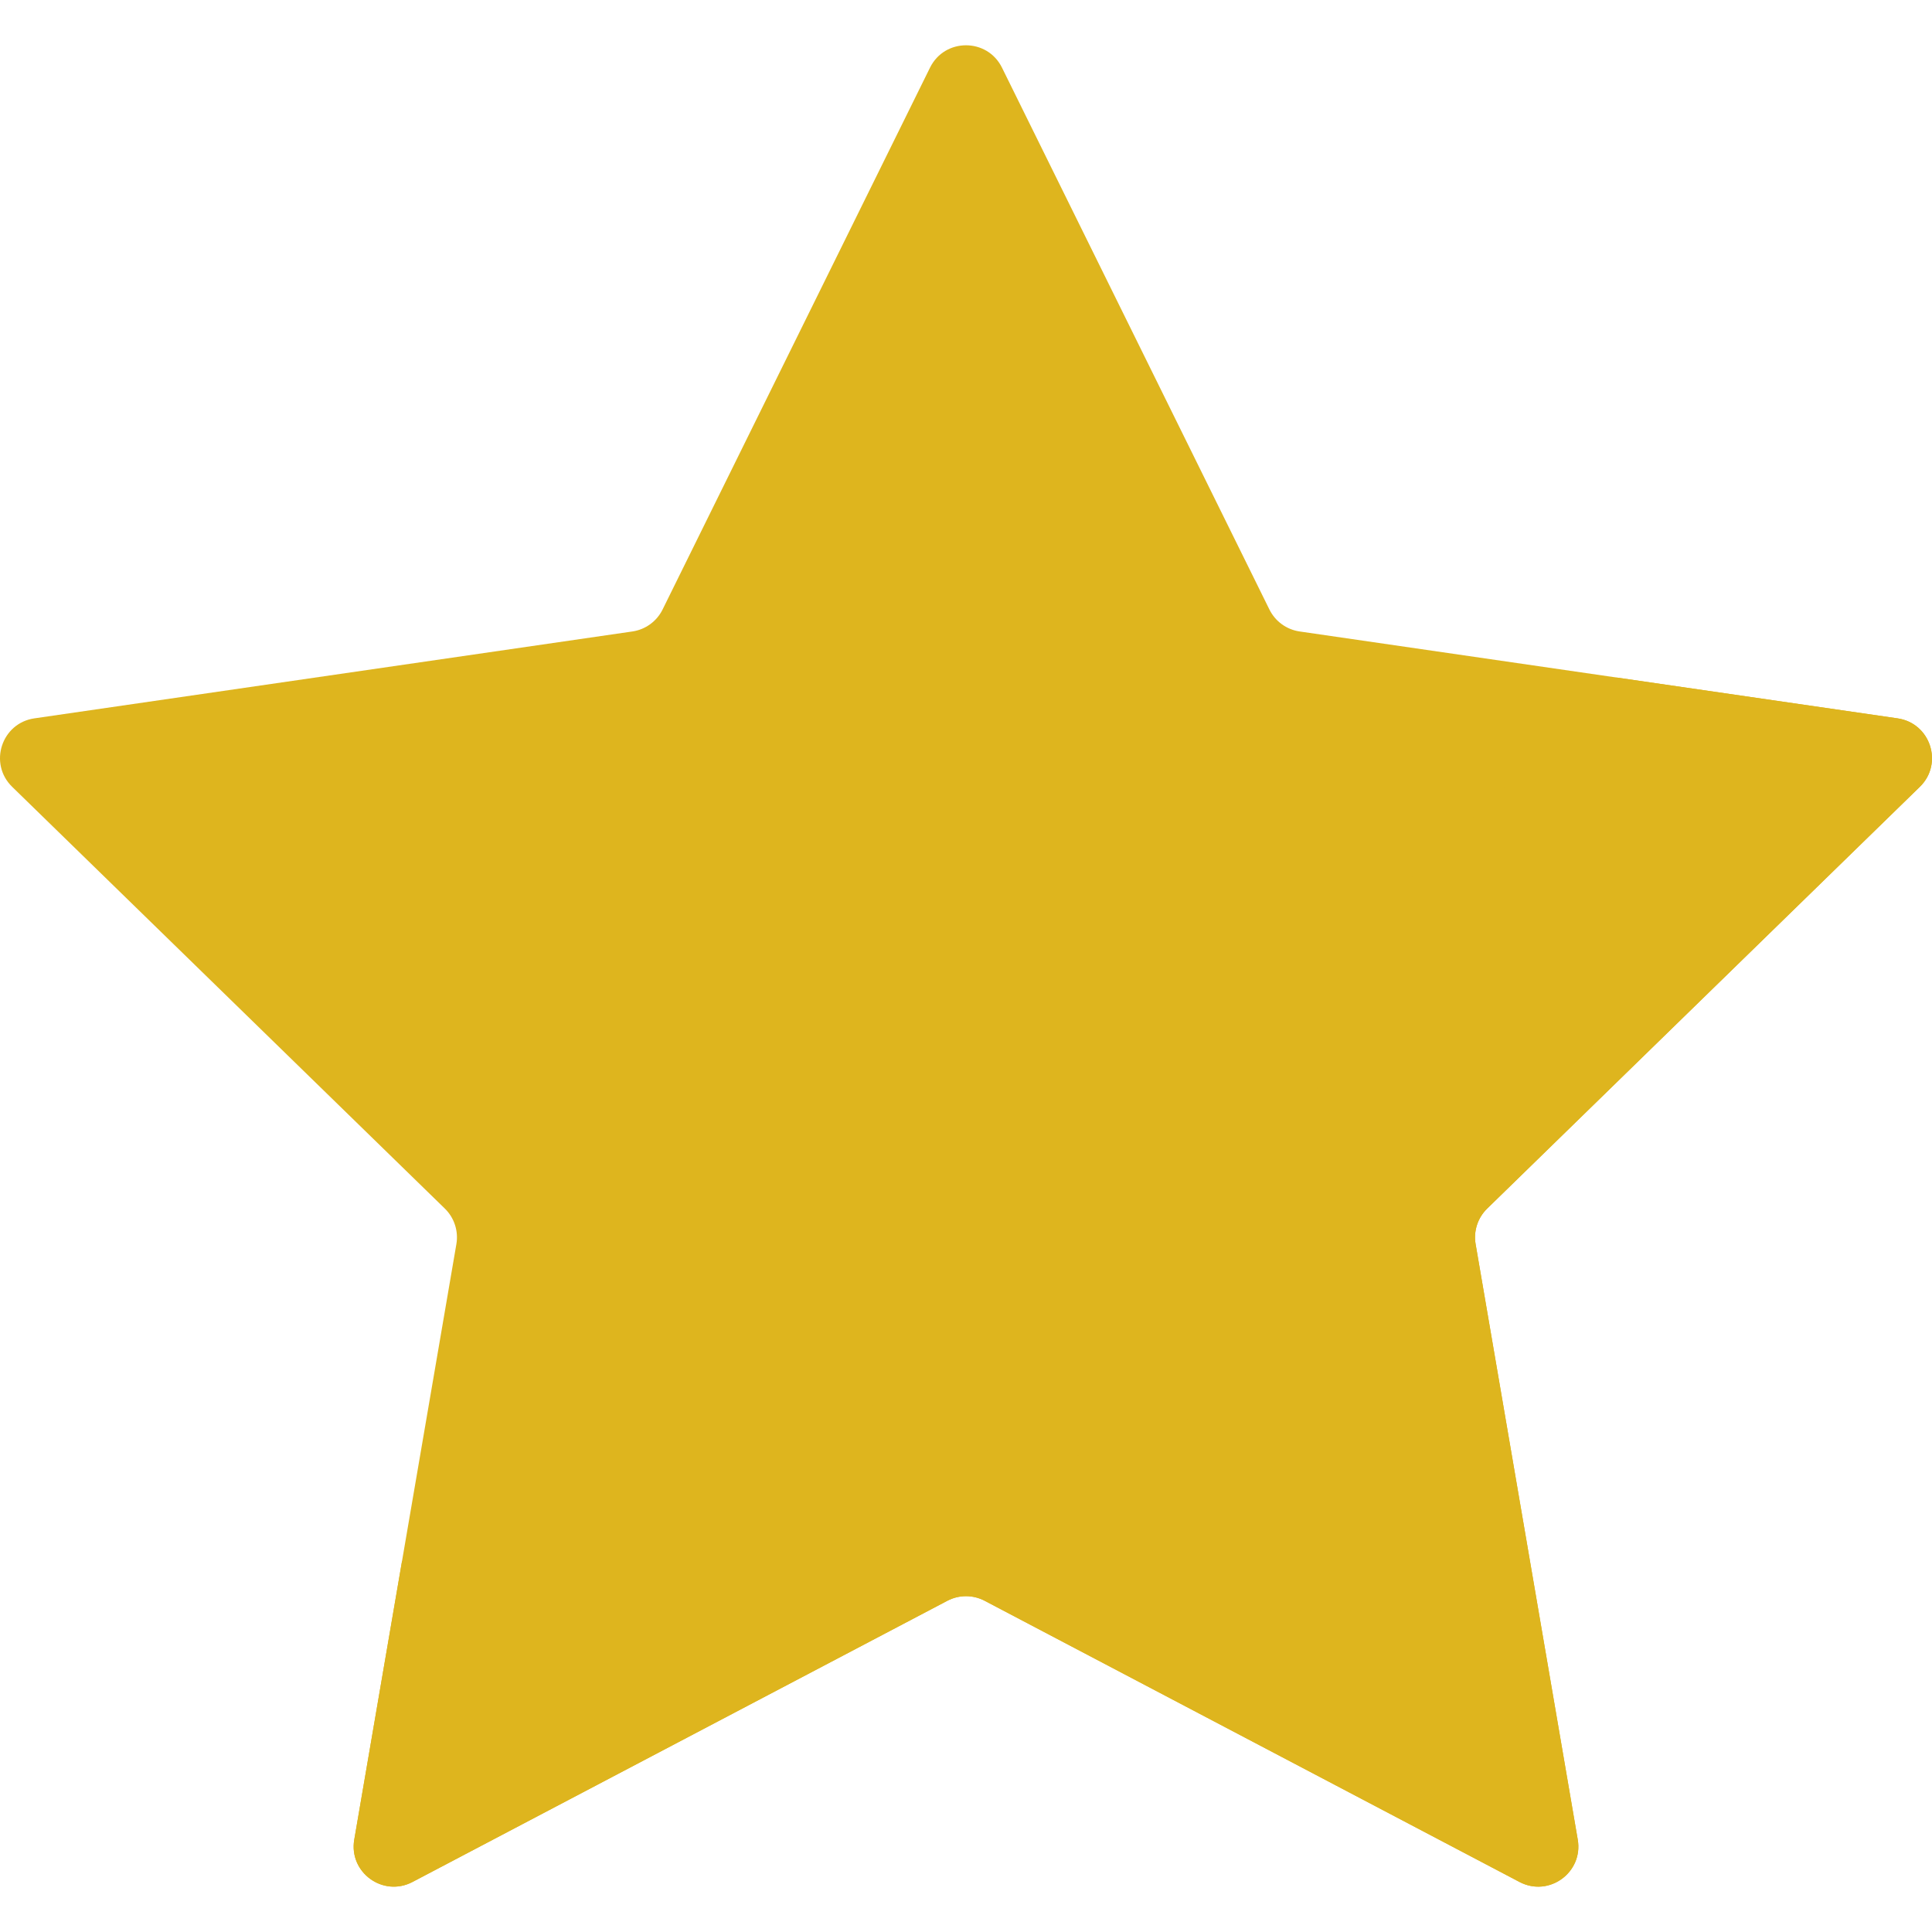
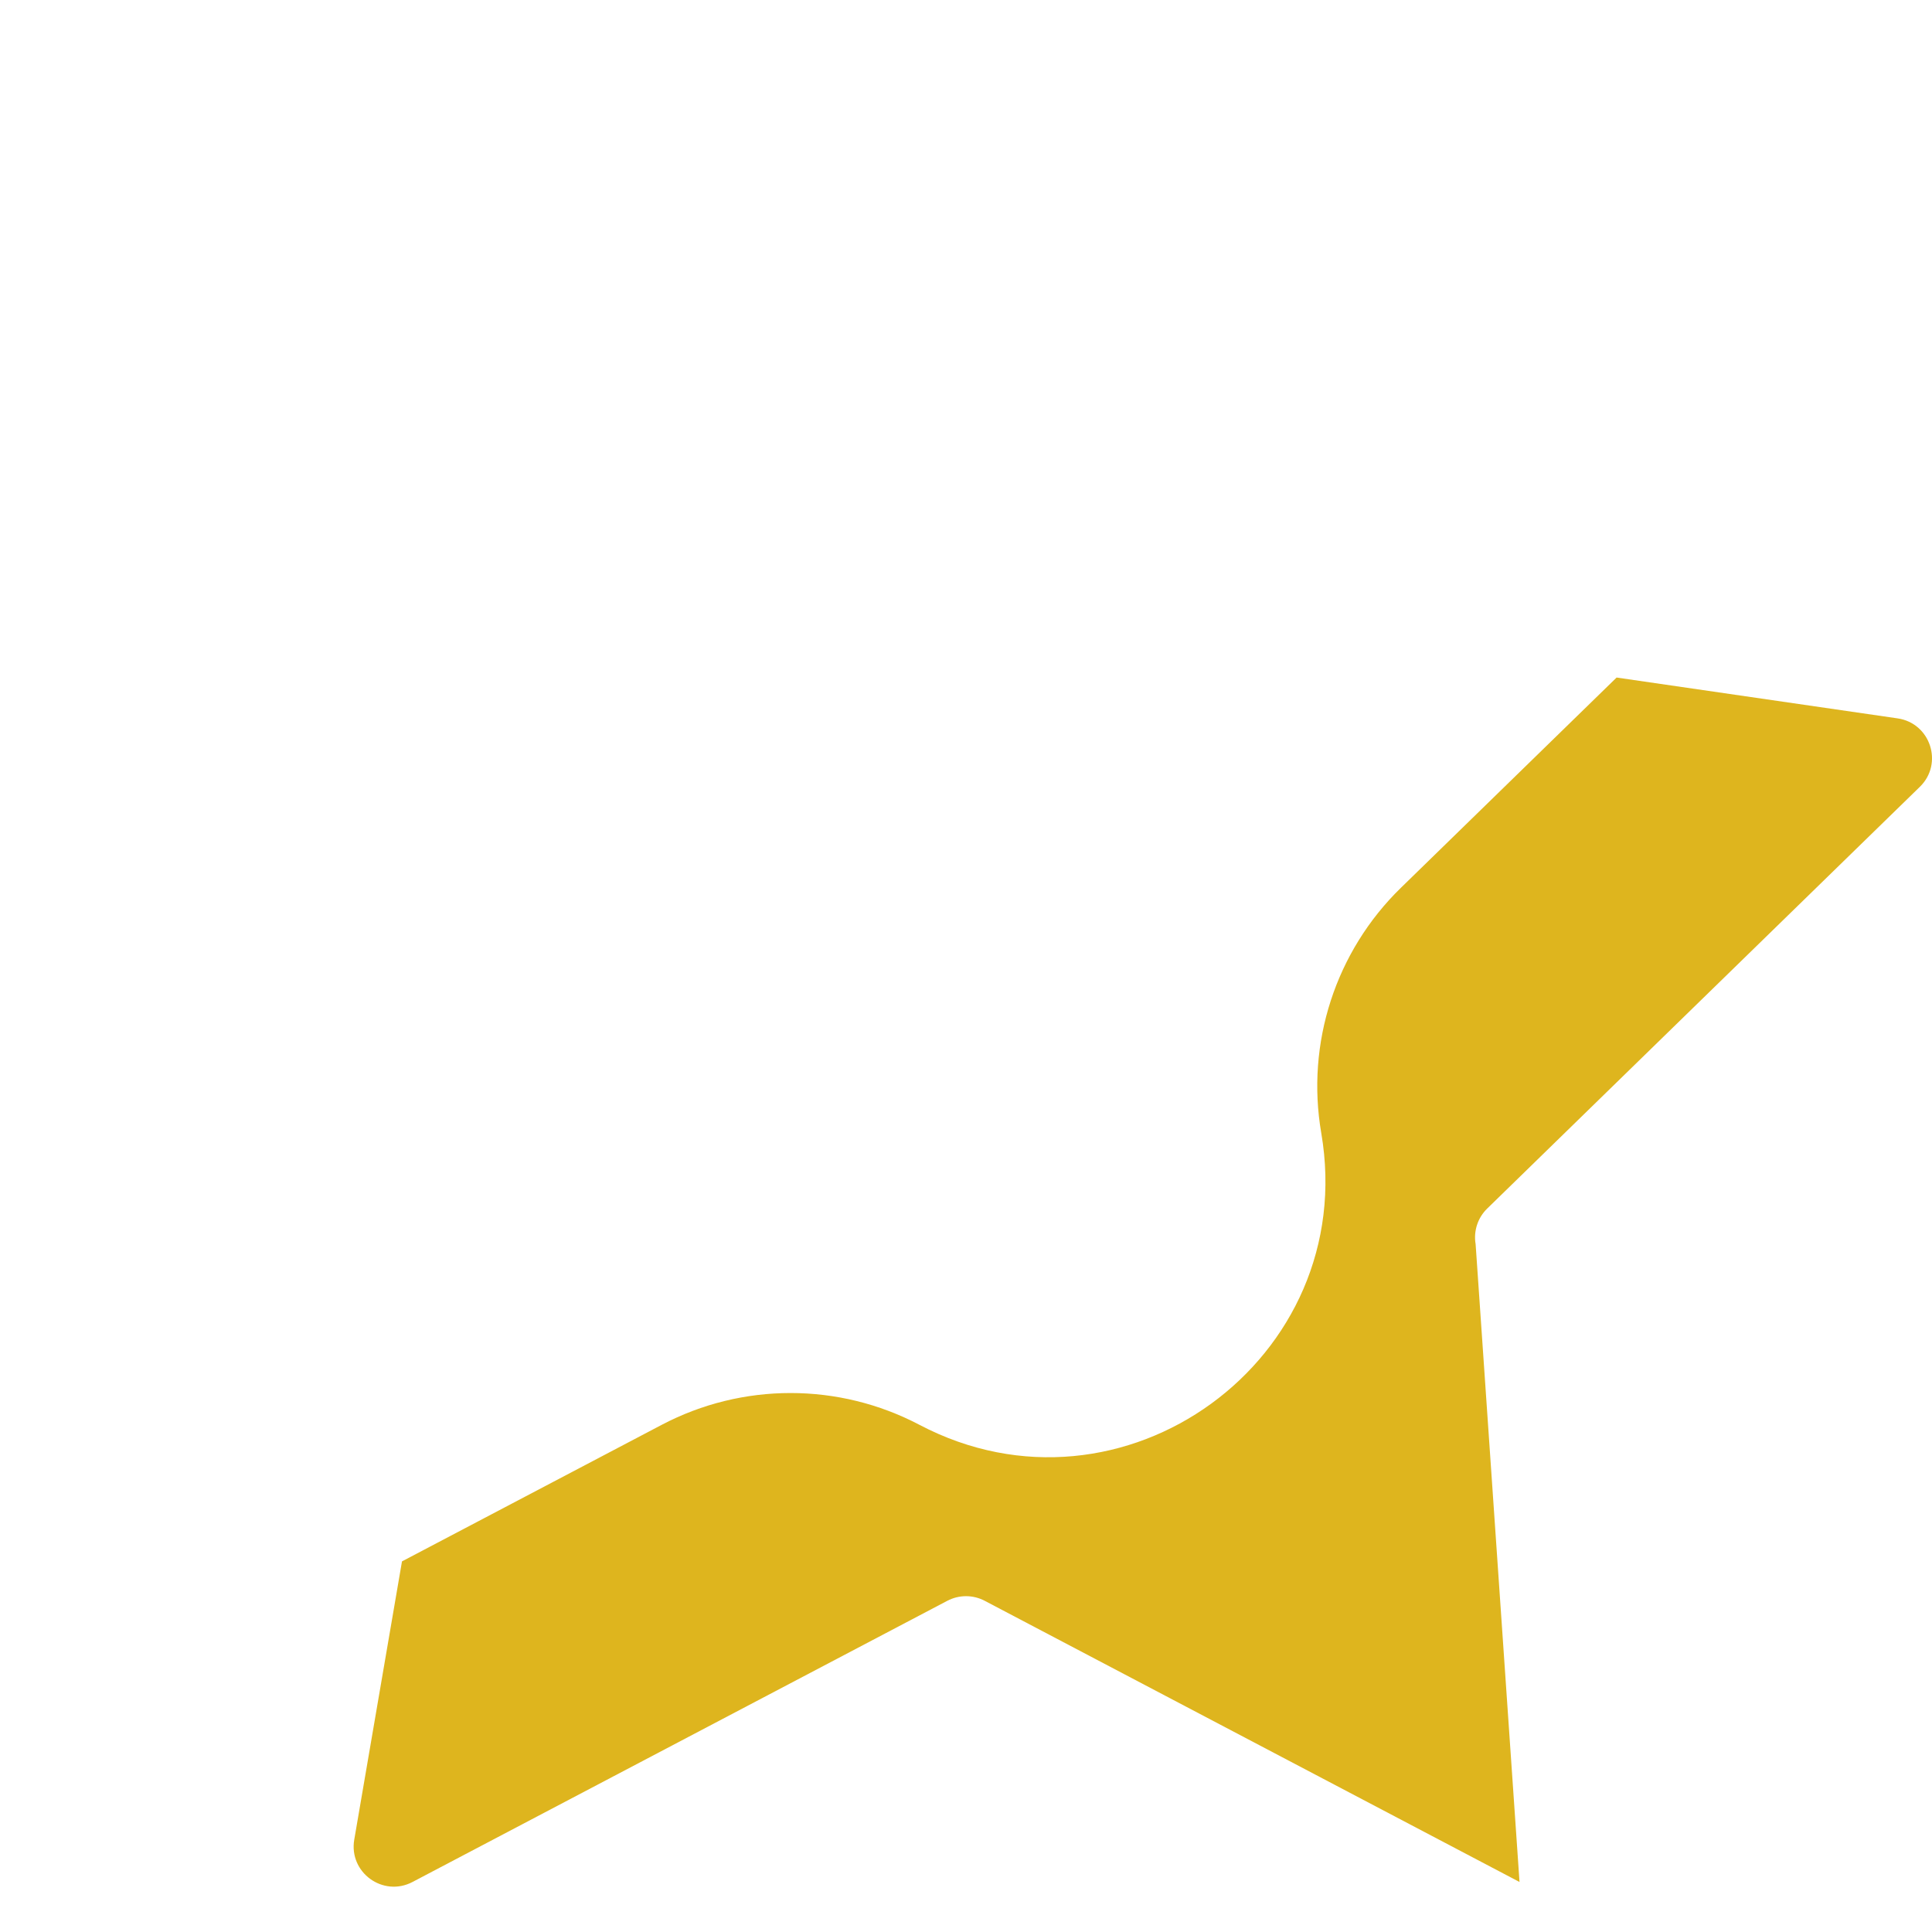
<svg xmlns="http://www.w3.org/2000/svg" width="72" height="72" viewBox="0 0 72 72" fill="none">
-   <path d="M37.341 2.521L47.307 22.714C47.525 23.156 47.946 23.462 48.433 23.533L70.717 26.771C71.944 26.949 72.434 28.457 71.547 29.322L55.422 45.04C55.069 45.384 54.908 45.879 54.992 46.364L58.798 68.558C59.007 69.781 57.725 70.713 56.627 70.135L36.696 59.657C36.26 59.428 35.739 59.428 35.304 59.657L15.372 70.135C14.275 70.712 12.992 69.78 13.202 68.558L17.008 46.364C17.091 45.879 16.93 45.384 16.578 45.04L0.453 29.322C-0.434 28.457 0.055 26.949 1.282 26.771L23.567 23.533C24.054 23.462 24.475 23.156 24.693 22.714L34.659 2.521C35.207 1.41 36.793 1.41 37.341 2.521Z" fill="#DEB51E" />
-   <path d="M71.547 29.323C72.435 28.458 71.945 26.95 70.718 26.772L60.246 25.25L52.207 33.086C49.774 35.457 48.665 38.873 49.239 42.221C50.685 50.651 41.836 57.08 34.265 53.099C31.259 51.519 27.667 51.519 24.661 53.099L14.981 58.188L13.202 68.559C12.993 69.781 14.275 70.713 15.373 70.136L35.304 59.657C35.74 59.428 36.261 59.428 36.697 59.657L56.628 70.136C57.726 70.713 59.008 69.781 58.799 68.559L54.992 46.365C54.909 45.88 55.07 45.385 55.422 45.041L71.547 29.323Z" fill="#DEB51E" />
+   <path d="M71.547 29.323C72.435 28.458 71.945 26.95 70.718 26.772L60.246 25.25L52.207 33.086C49.774 35.457 48.665 38.873 49.239 42.221C50.685 50.651 41.836 57.08 34.265 53.099C31.259 51.519 27.667 51.519 24.661 53.099L14.981 58.188L13.202 68.559C12.993 69.781 14.275 70.713 15.373 70.136L35.304 59.657C35.74 59.428 36.261 59.428 36.697 59.657L56.628 70.136L54.992 46.365C54.909 45.88 55.07 45.385 55.422 45.041L71.547 29.323Z" fill="#DEB51E" />
</svg>